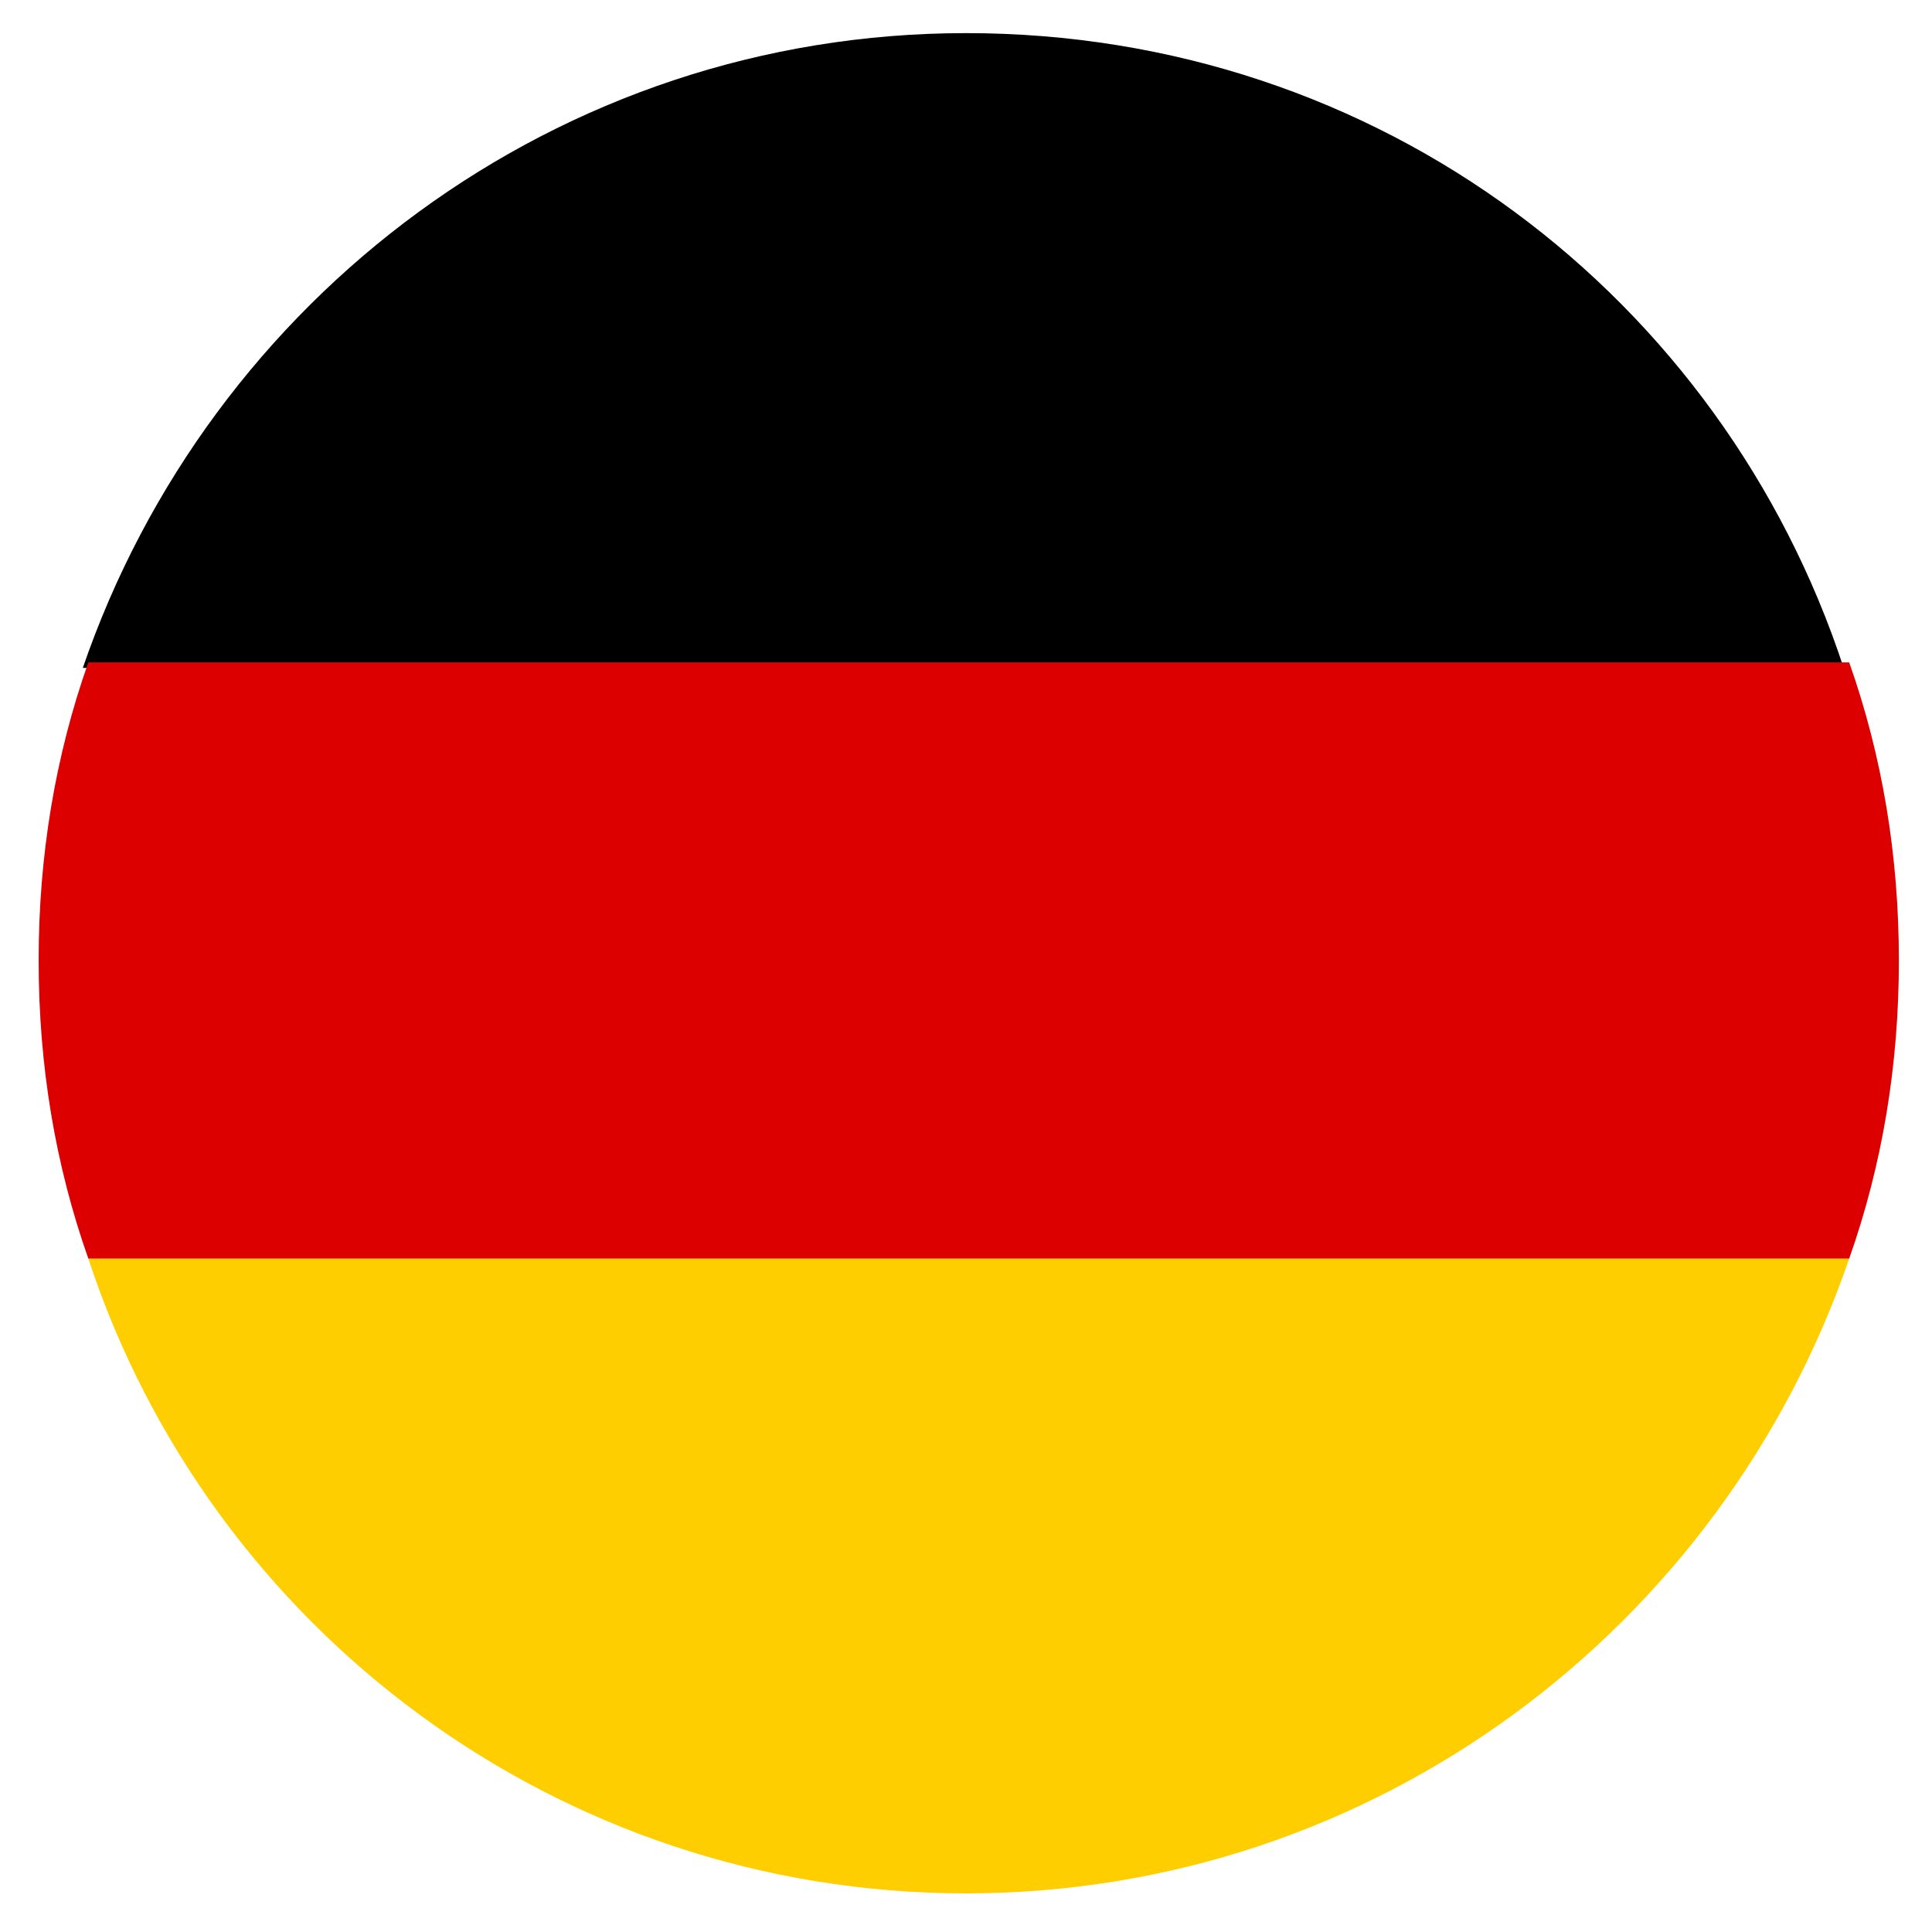
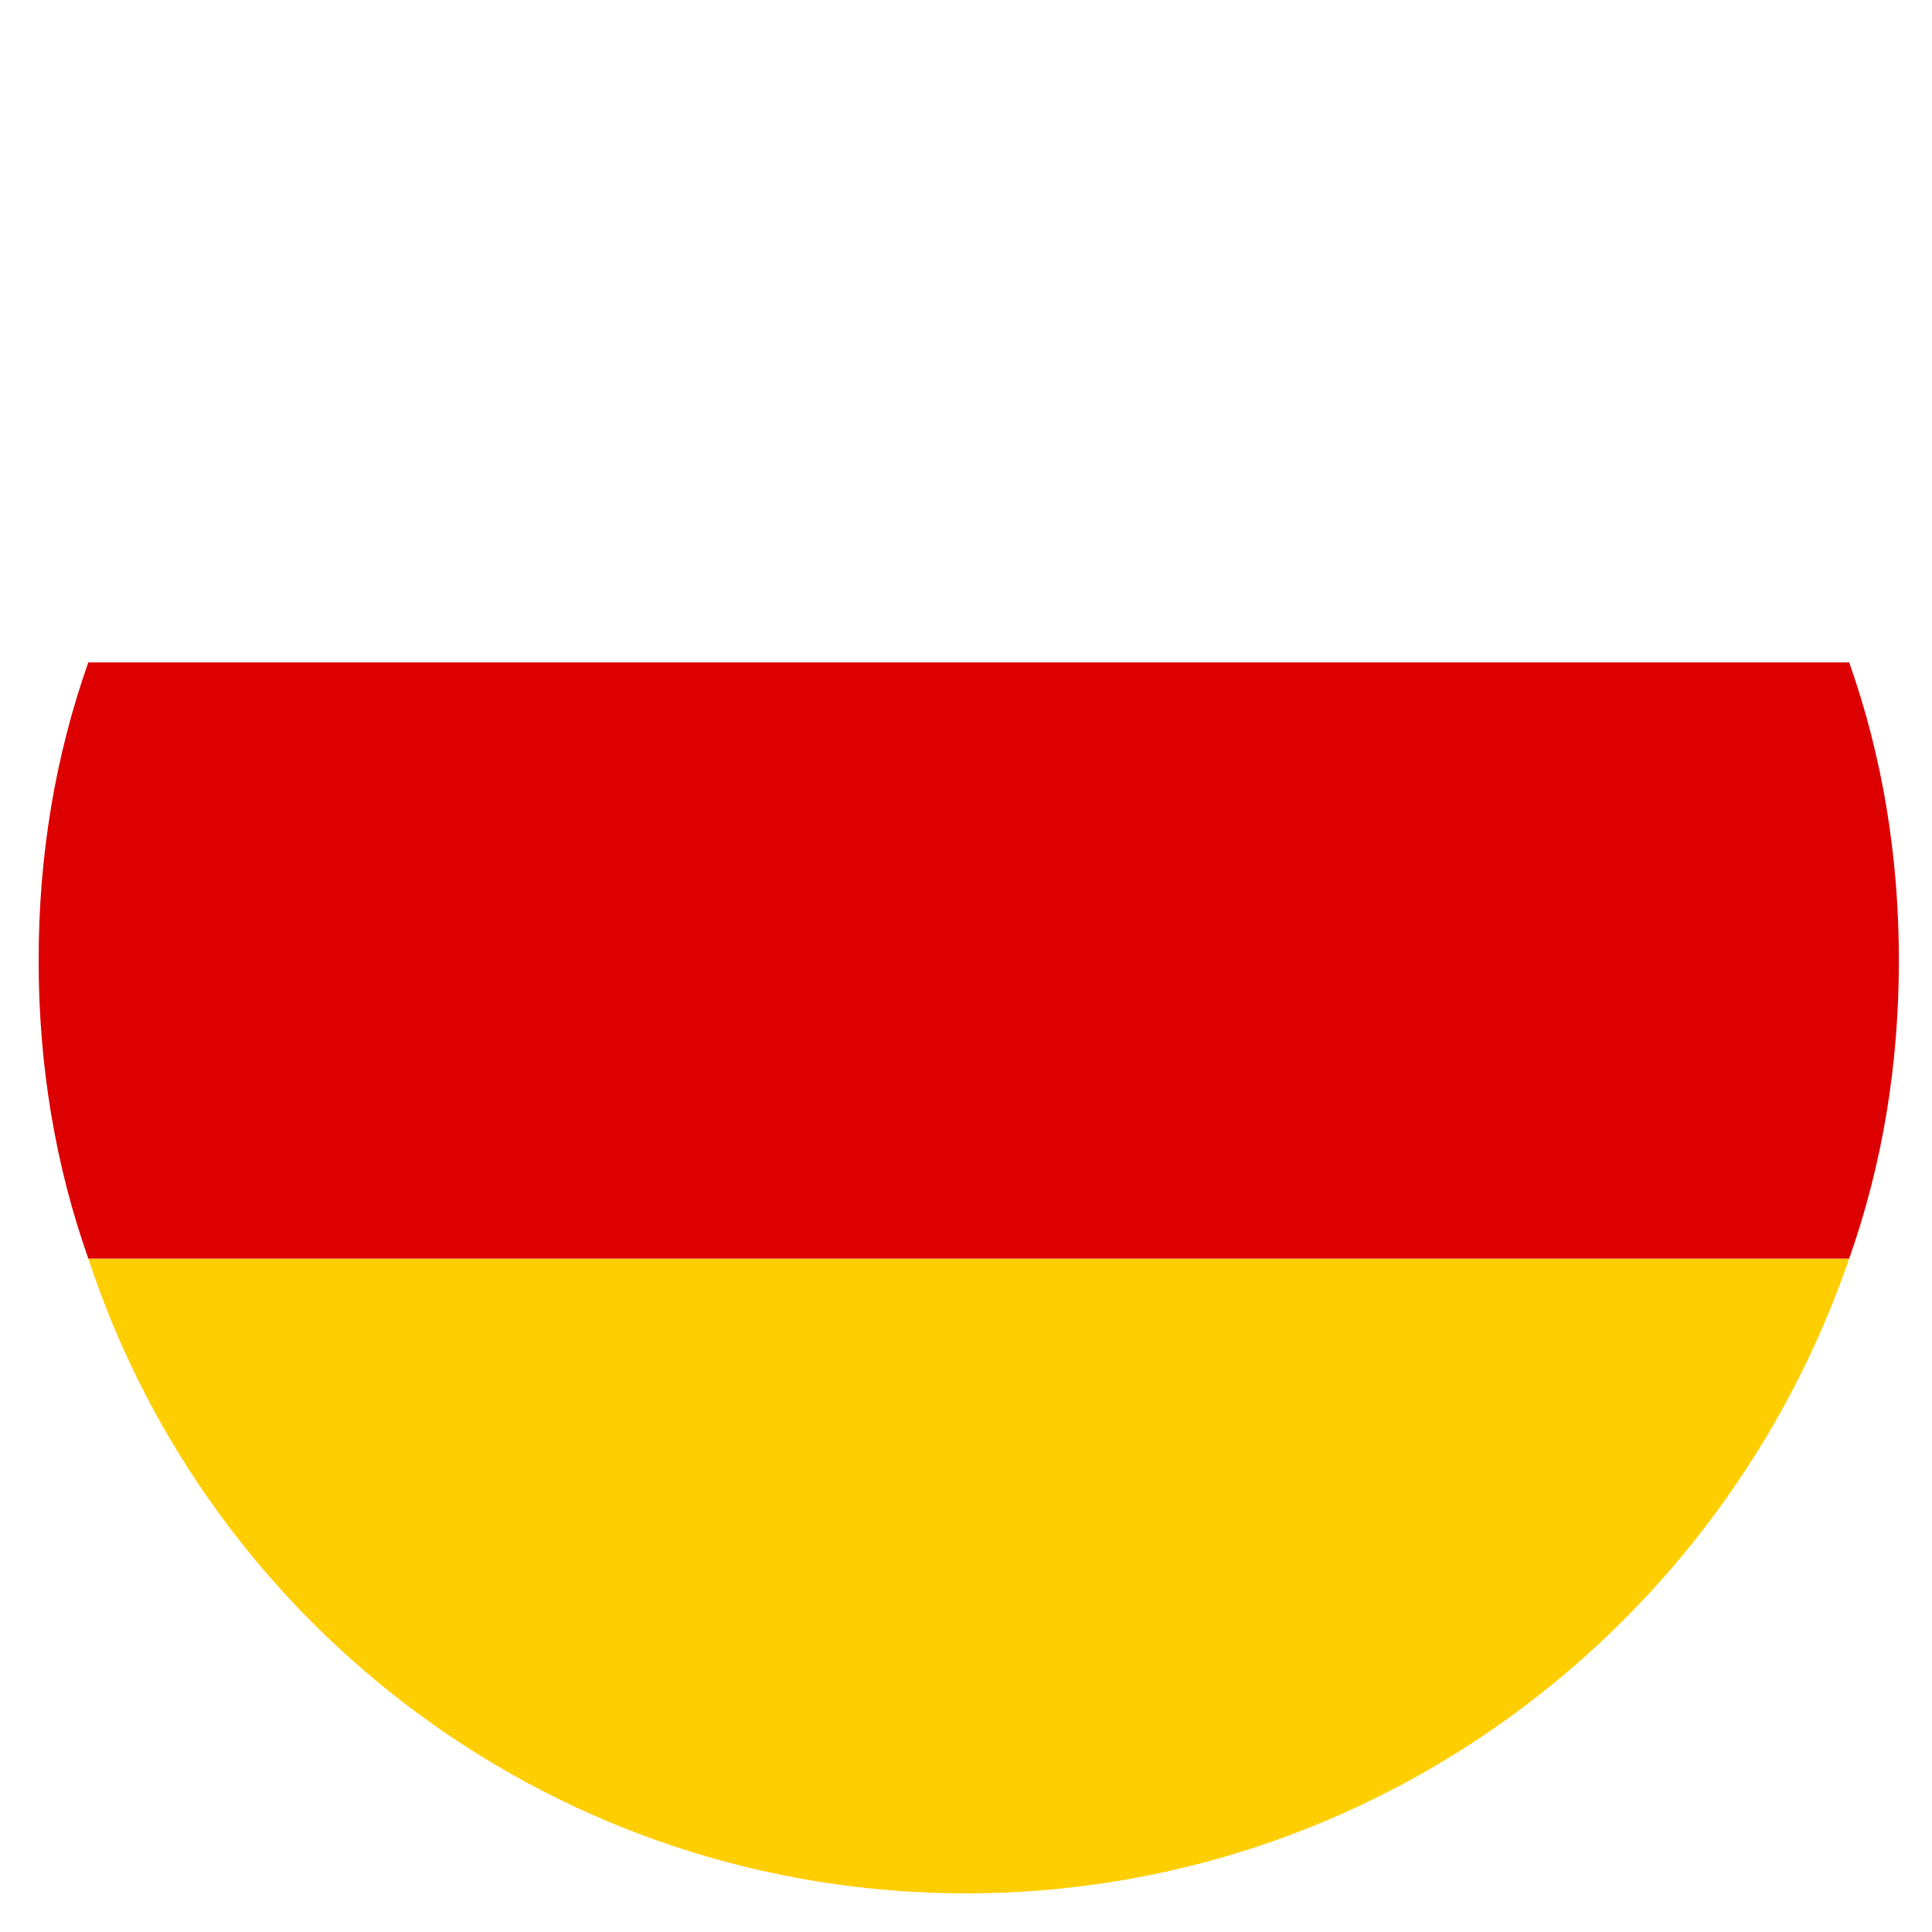
<svg xmlns="http://www.w3.org/2000/svg" version="1.1" id="Ebene_1" x="0px" y="0px" viewBox="0 0 35 35" style="enable-background:new 0 0 35 35;" xml:space="preserve">
  <style type="text/css">
	.st0{fill:#FFCE00;}
	.st1{fill:#DD0000;}
</style>
  <title>flagge</title>
  <desc>Created with Sketch.</desc>
  <g>
-     <path d="M17.5,0.6c-7.4,0-13.7,4.8-16,11.5h31.9C31.2,5.4,25,0.6,17.5,0.6z" />
    <path class="st0" d="M17.5,34.3c7.4,0,13.7-4.8,16-11.5H1.6C3.8,29.5,10.1,34.3,17.5,34.3z" />
    <path class="st1" d="M33.5,12H1.6c-0.6,1.7-0.9,3.5-0.9,5.4c0,1.9,0.3,3.7,0.9,5.4h31.9c0.6-1.7,0.9-3.5,0.9-5.4   C34.4,15.5,34.1,13.7,33.5,12z" />
  </g>
</svg>